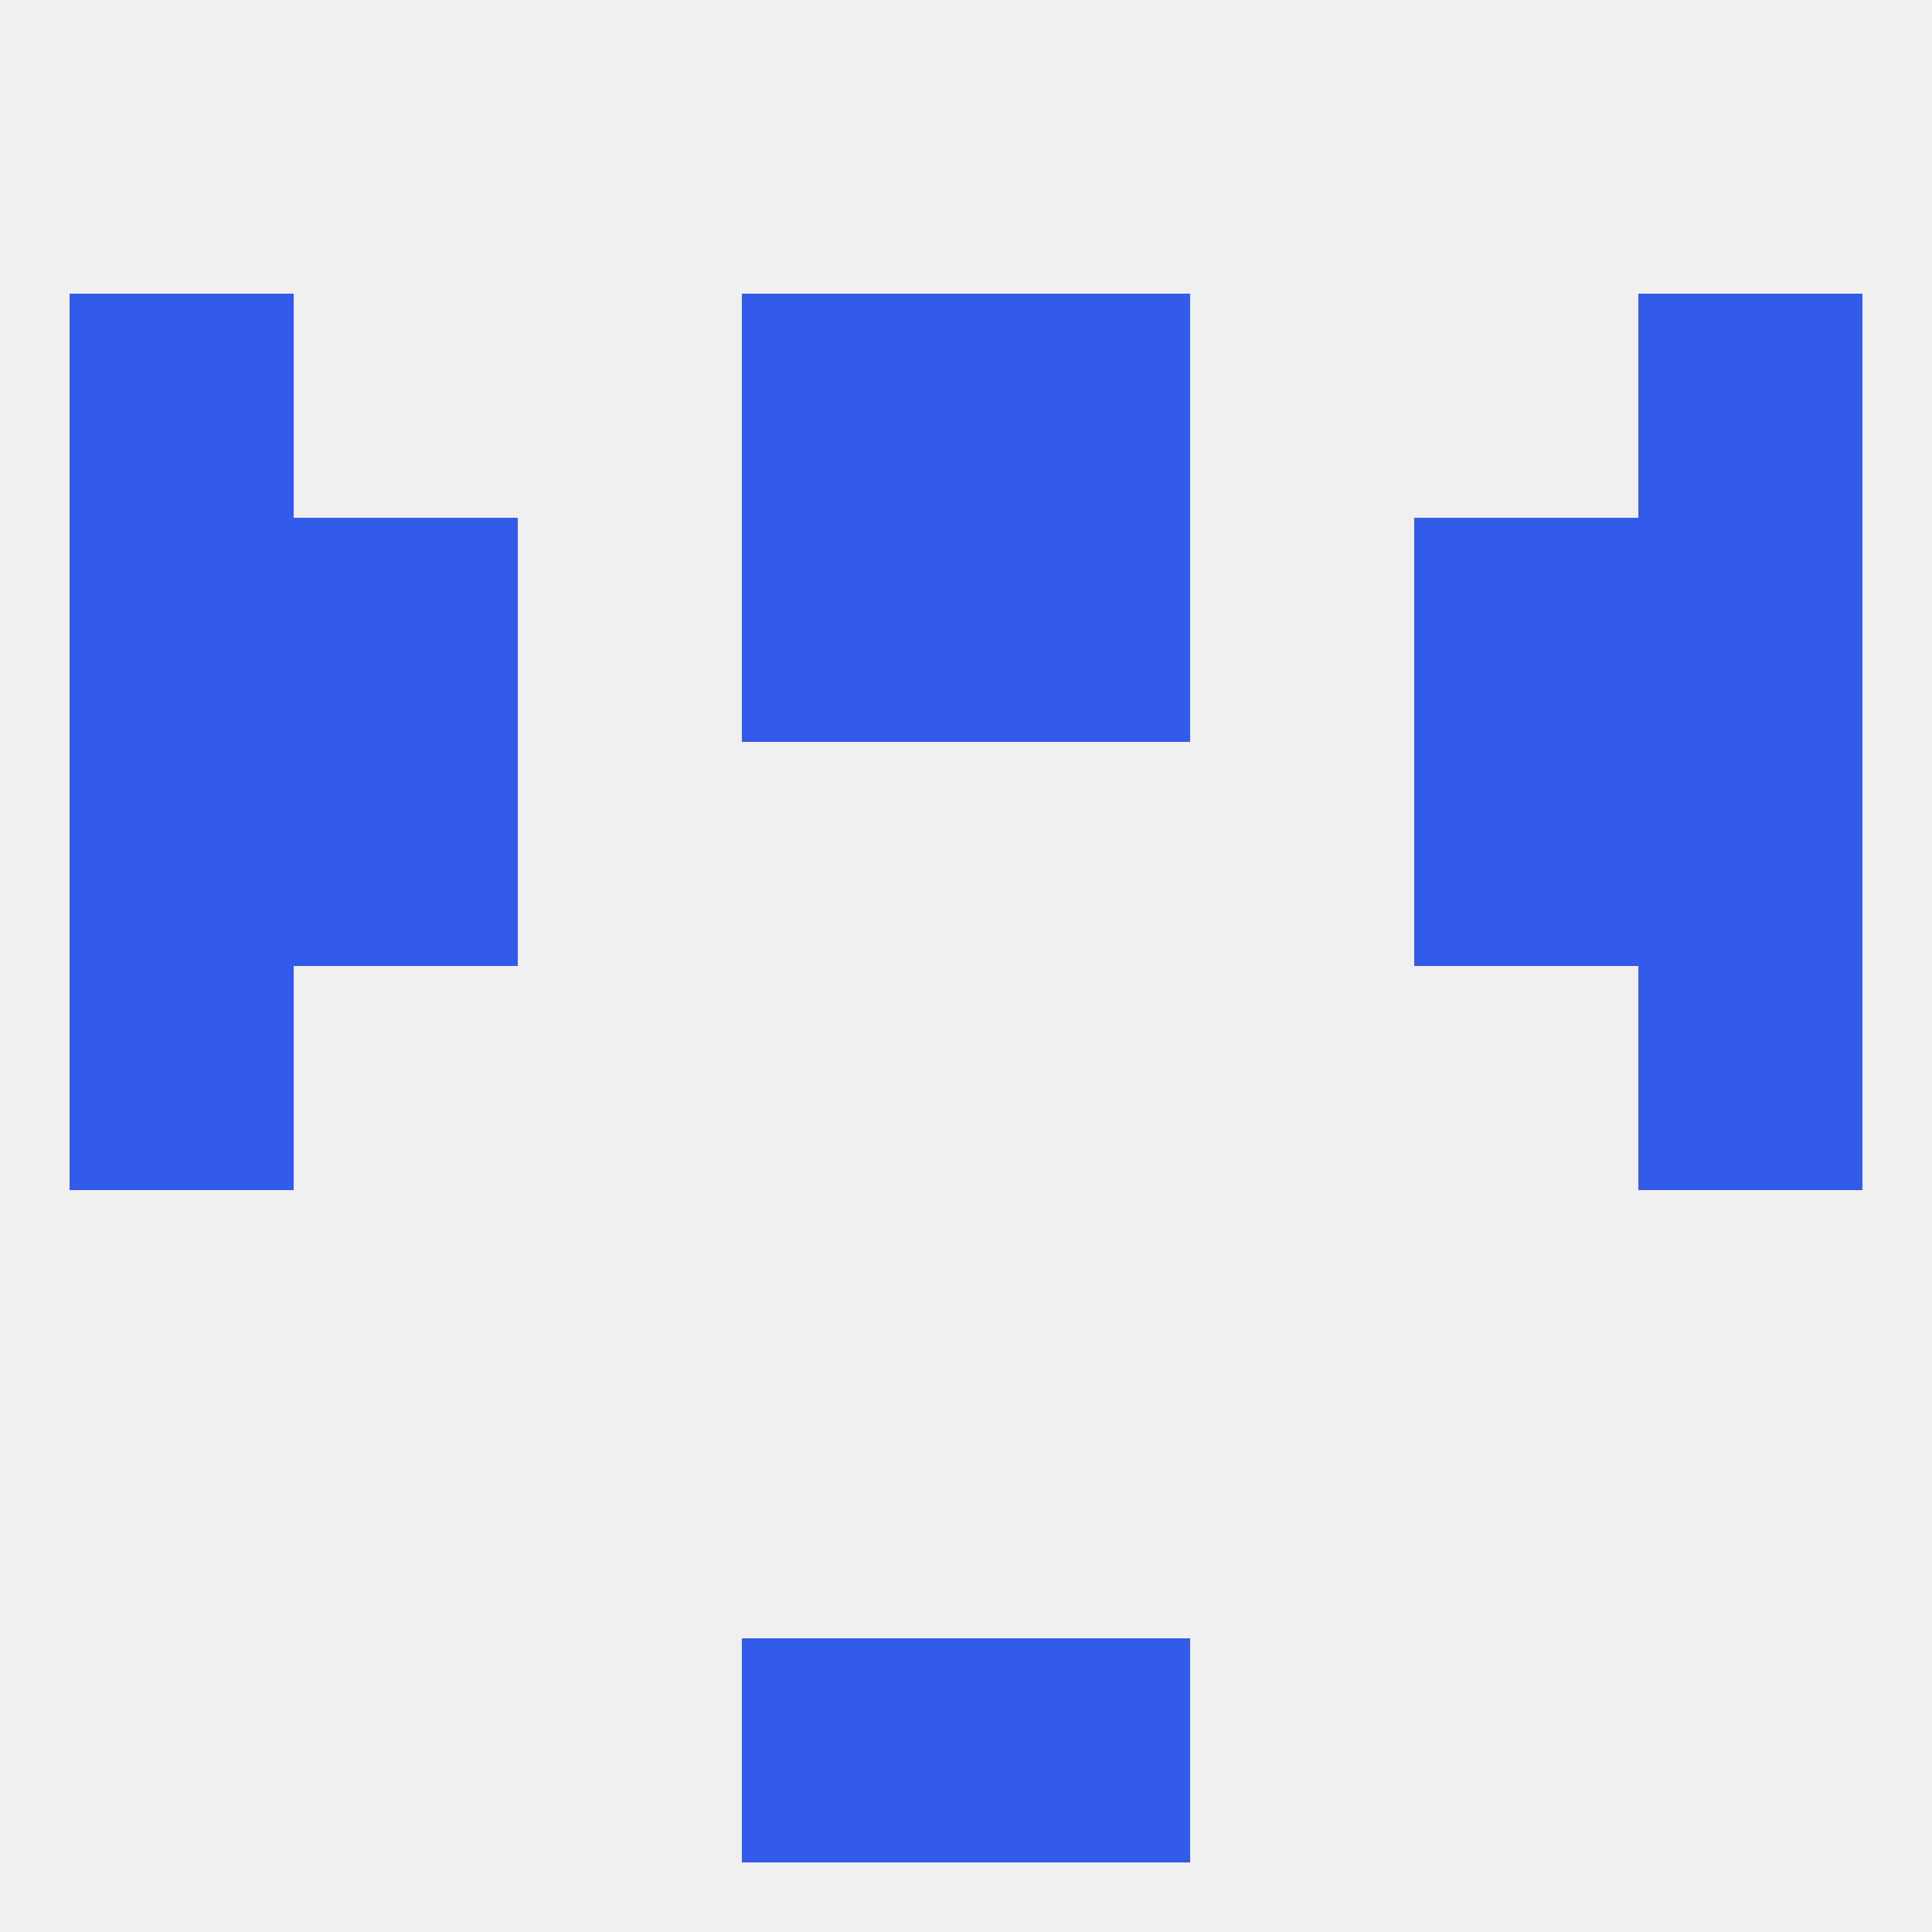
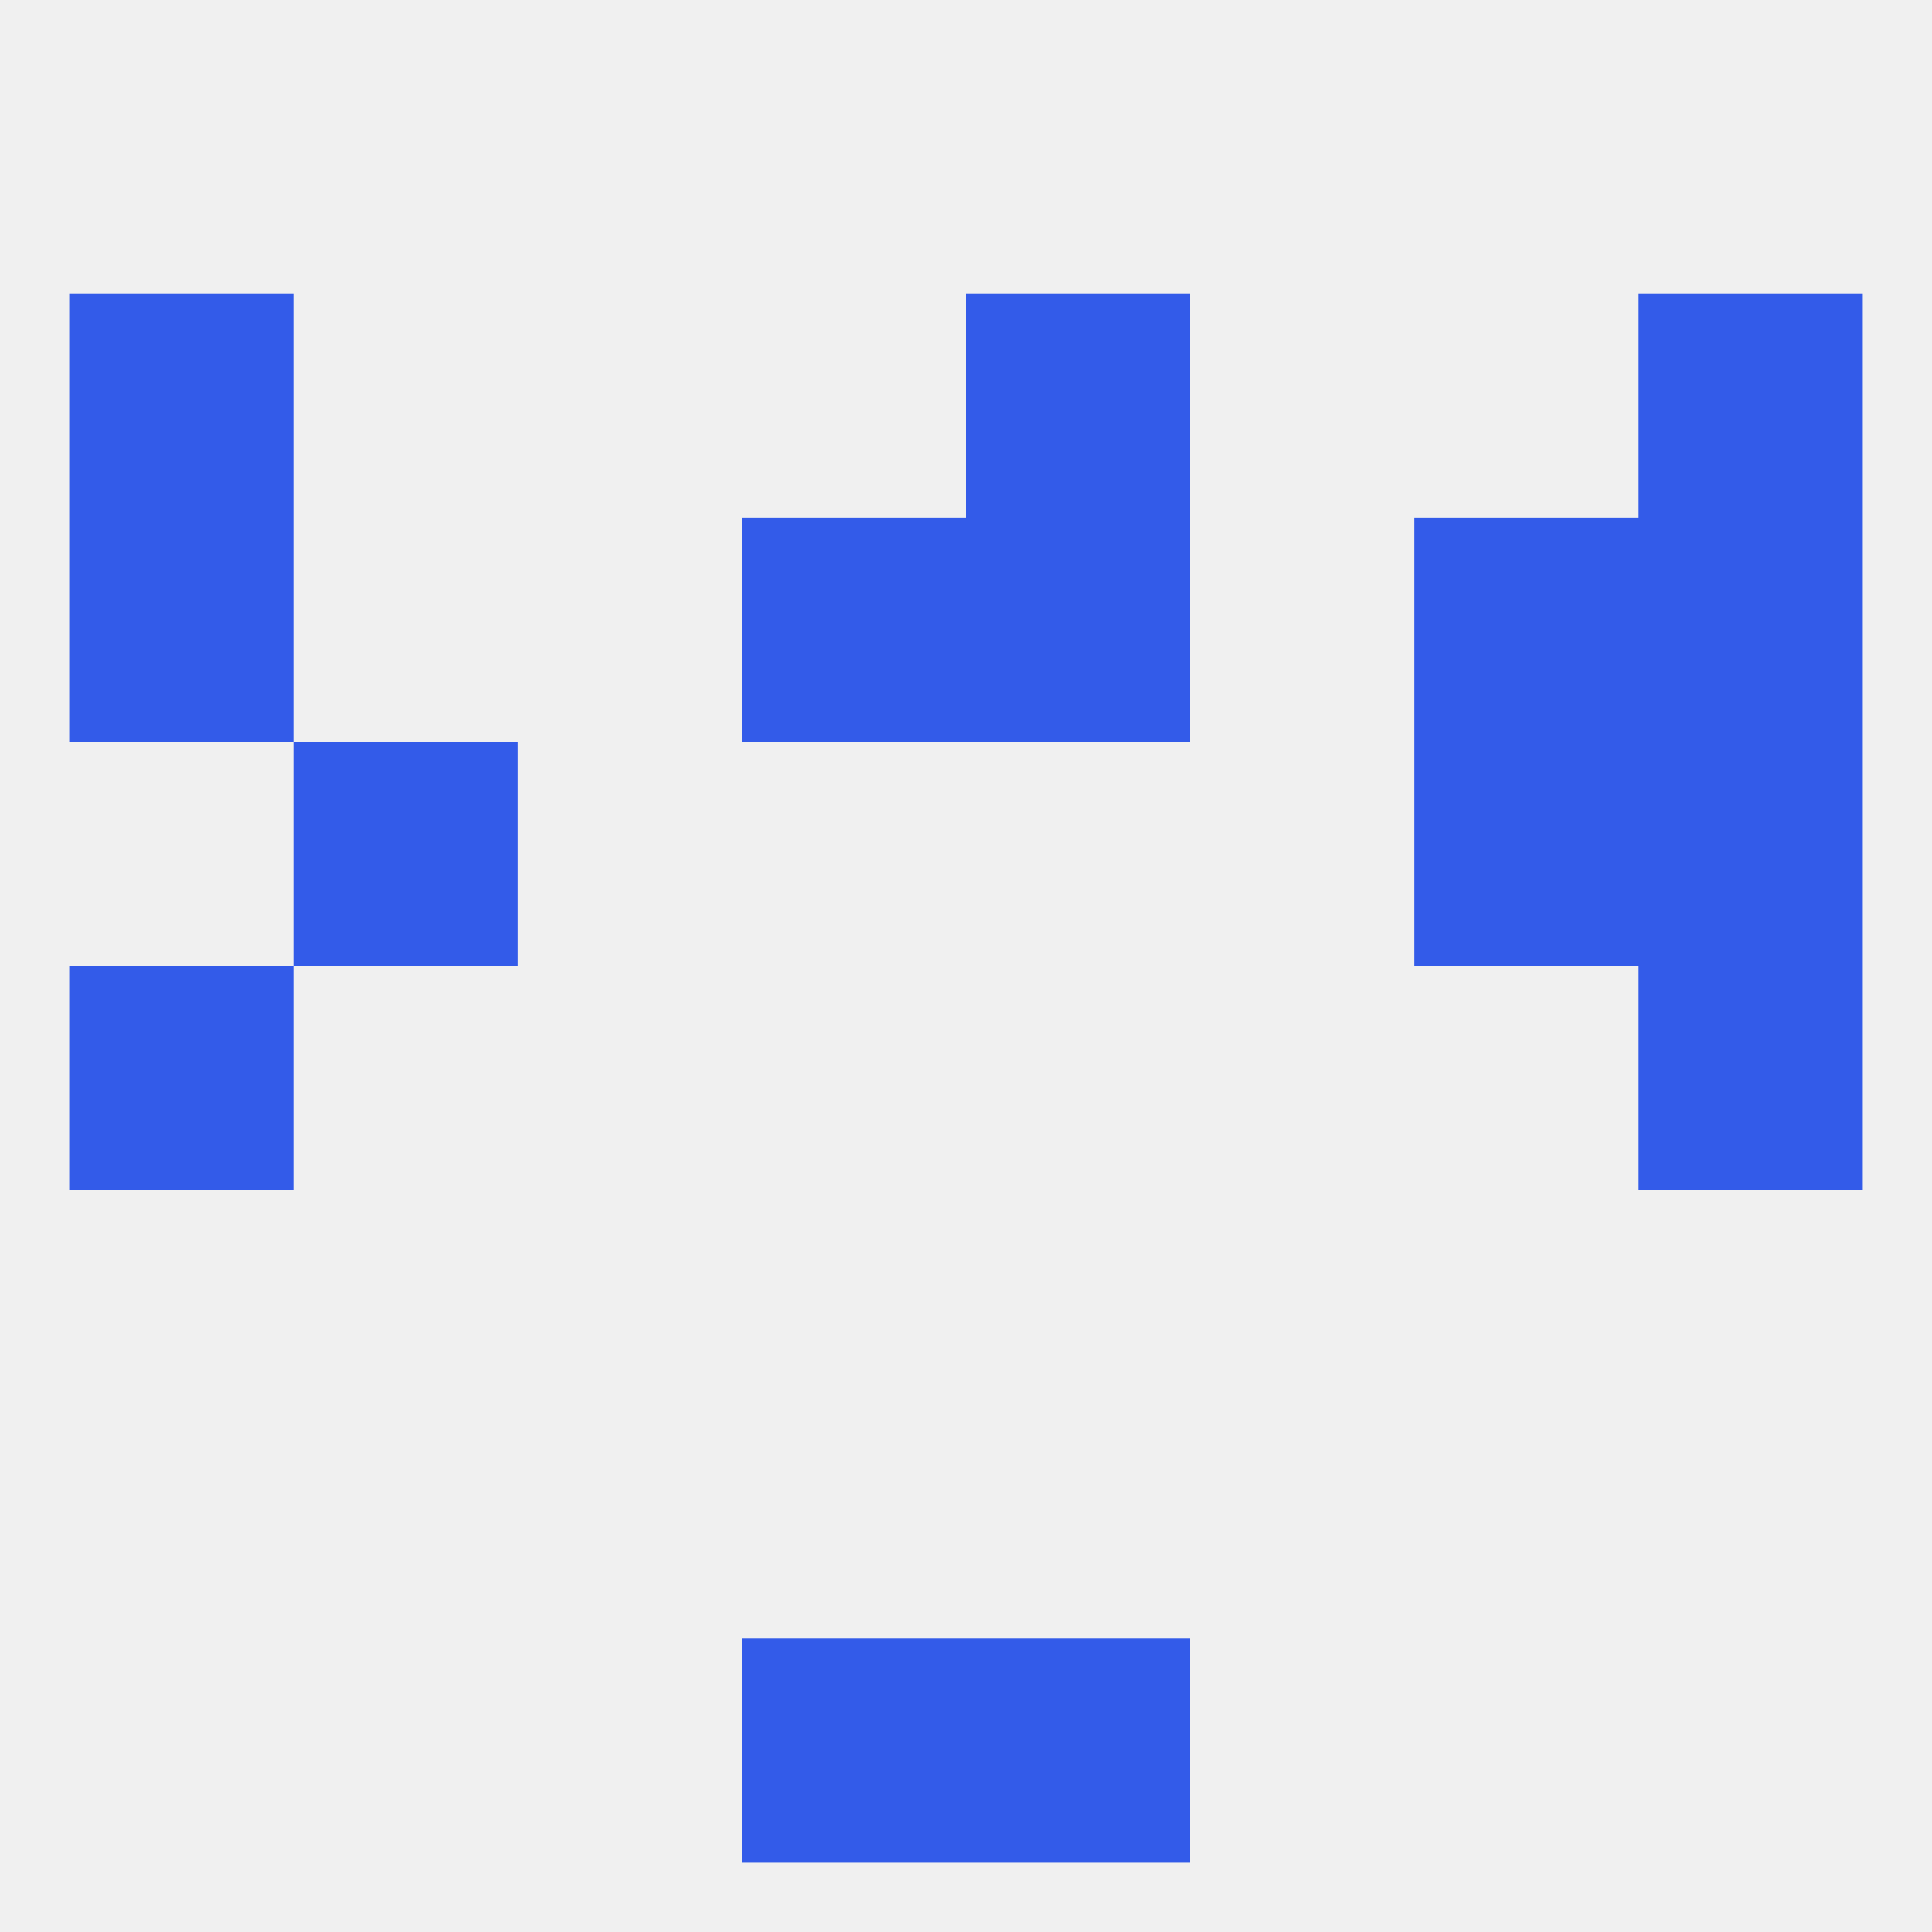
<svg xmlns="http://www.w3.org/2000/svg" version="1.1" baseprofile="full" width="250" height="250" viewBox="0 0 250 250">
  <rect width="100%" height="100%" fill="rgba(240,240,240,255)" />
  <rect x="212" y="125" width="29" height="29" fill="rgba(51,91,233,255)" />
  <rect x="9" y="125" width="29" height="29" fill="rgba(51,91,233,255)" />
  <rect x="125" y="212" width="29" height="29" fill="rgba(51,91,233,255)" />
  <rect x="96" y="212" width="29" height="29" fill="rgba(51,91,233,255)" />
  <rect x="9" y="67" width="29" height="29" fill="rgba(51,91,233,255)" />
  <rect x="212" y="67" width="29" height="29" fill="rgba(51,91,233,255)" />
  <rect x="96" y="67" width="29" height="29" fill="rgba(51,91,233,255)" />
  <rect x="125" y="67" width="29" height="29" fill="rgba(51,91,233,255)" />
-   <rect x="38" y="67" width="29" height="29" fill="rgba(51,91,233,255)" />
  <rect x="183" y="67" width="29" height="29" fill="rgba(51,91,233,255)" />
  <rect x="183" y="96" width="29" height="29" fill="rgba(51,91,233,255)" />
-   <rect x="9" y="96" width="29" height="29" fill="rgba(51,91,233,255)" />
  <rect x="212" y="96" width="29" height="29" fill="rgba(51,91,233,255)" />
  <rect x="38" y="96" width="29" height="29" fill="rgba(51,91,233,255)" />
-   <rect x="96" y="38" width="29" height="29" fill="rgba(51,91,233,255)" />
  <rect x="125" y="38" width="29" height="29" fill="rgba(51,91,233,255)" />
  <rect x="9" y="38" width="29" height="29" fill="rgba(51,91,233,255)" />
  <rect x="212" y="38" width="29" height="29" fill="rgba(51,91,233,255)" />
</svg>